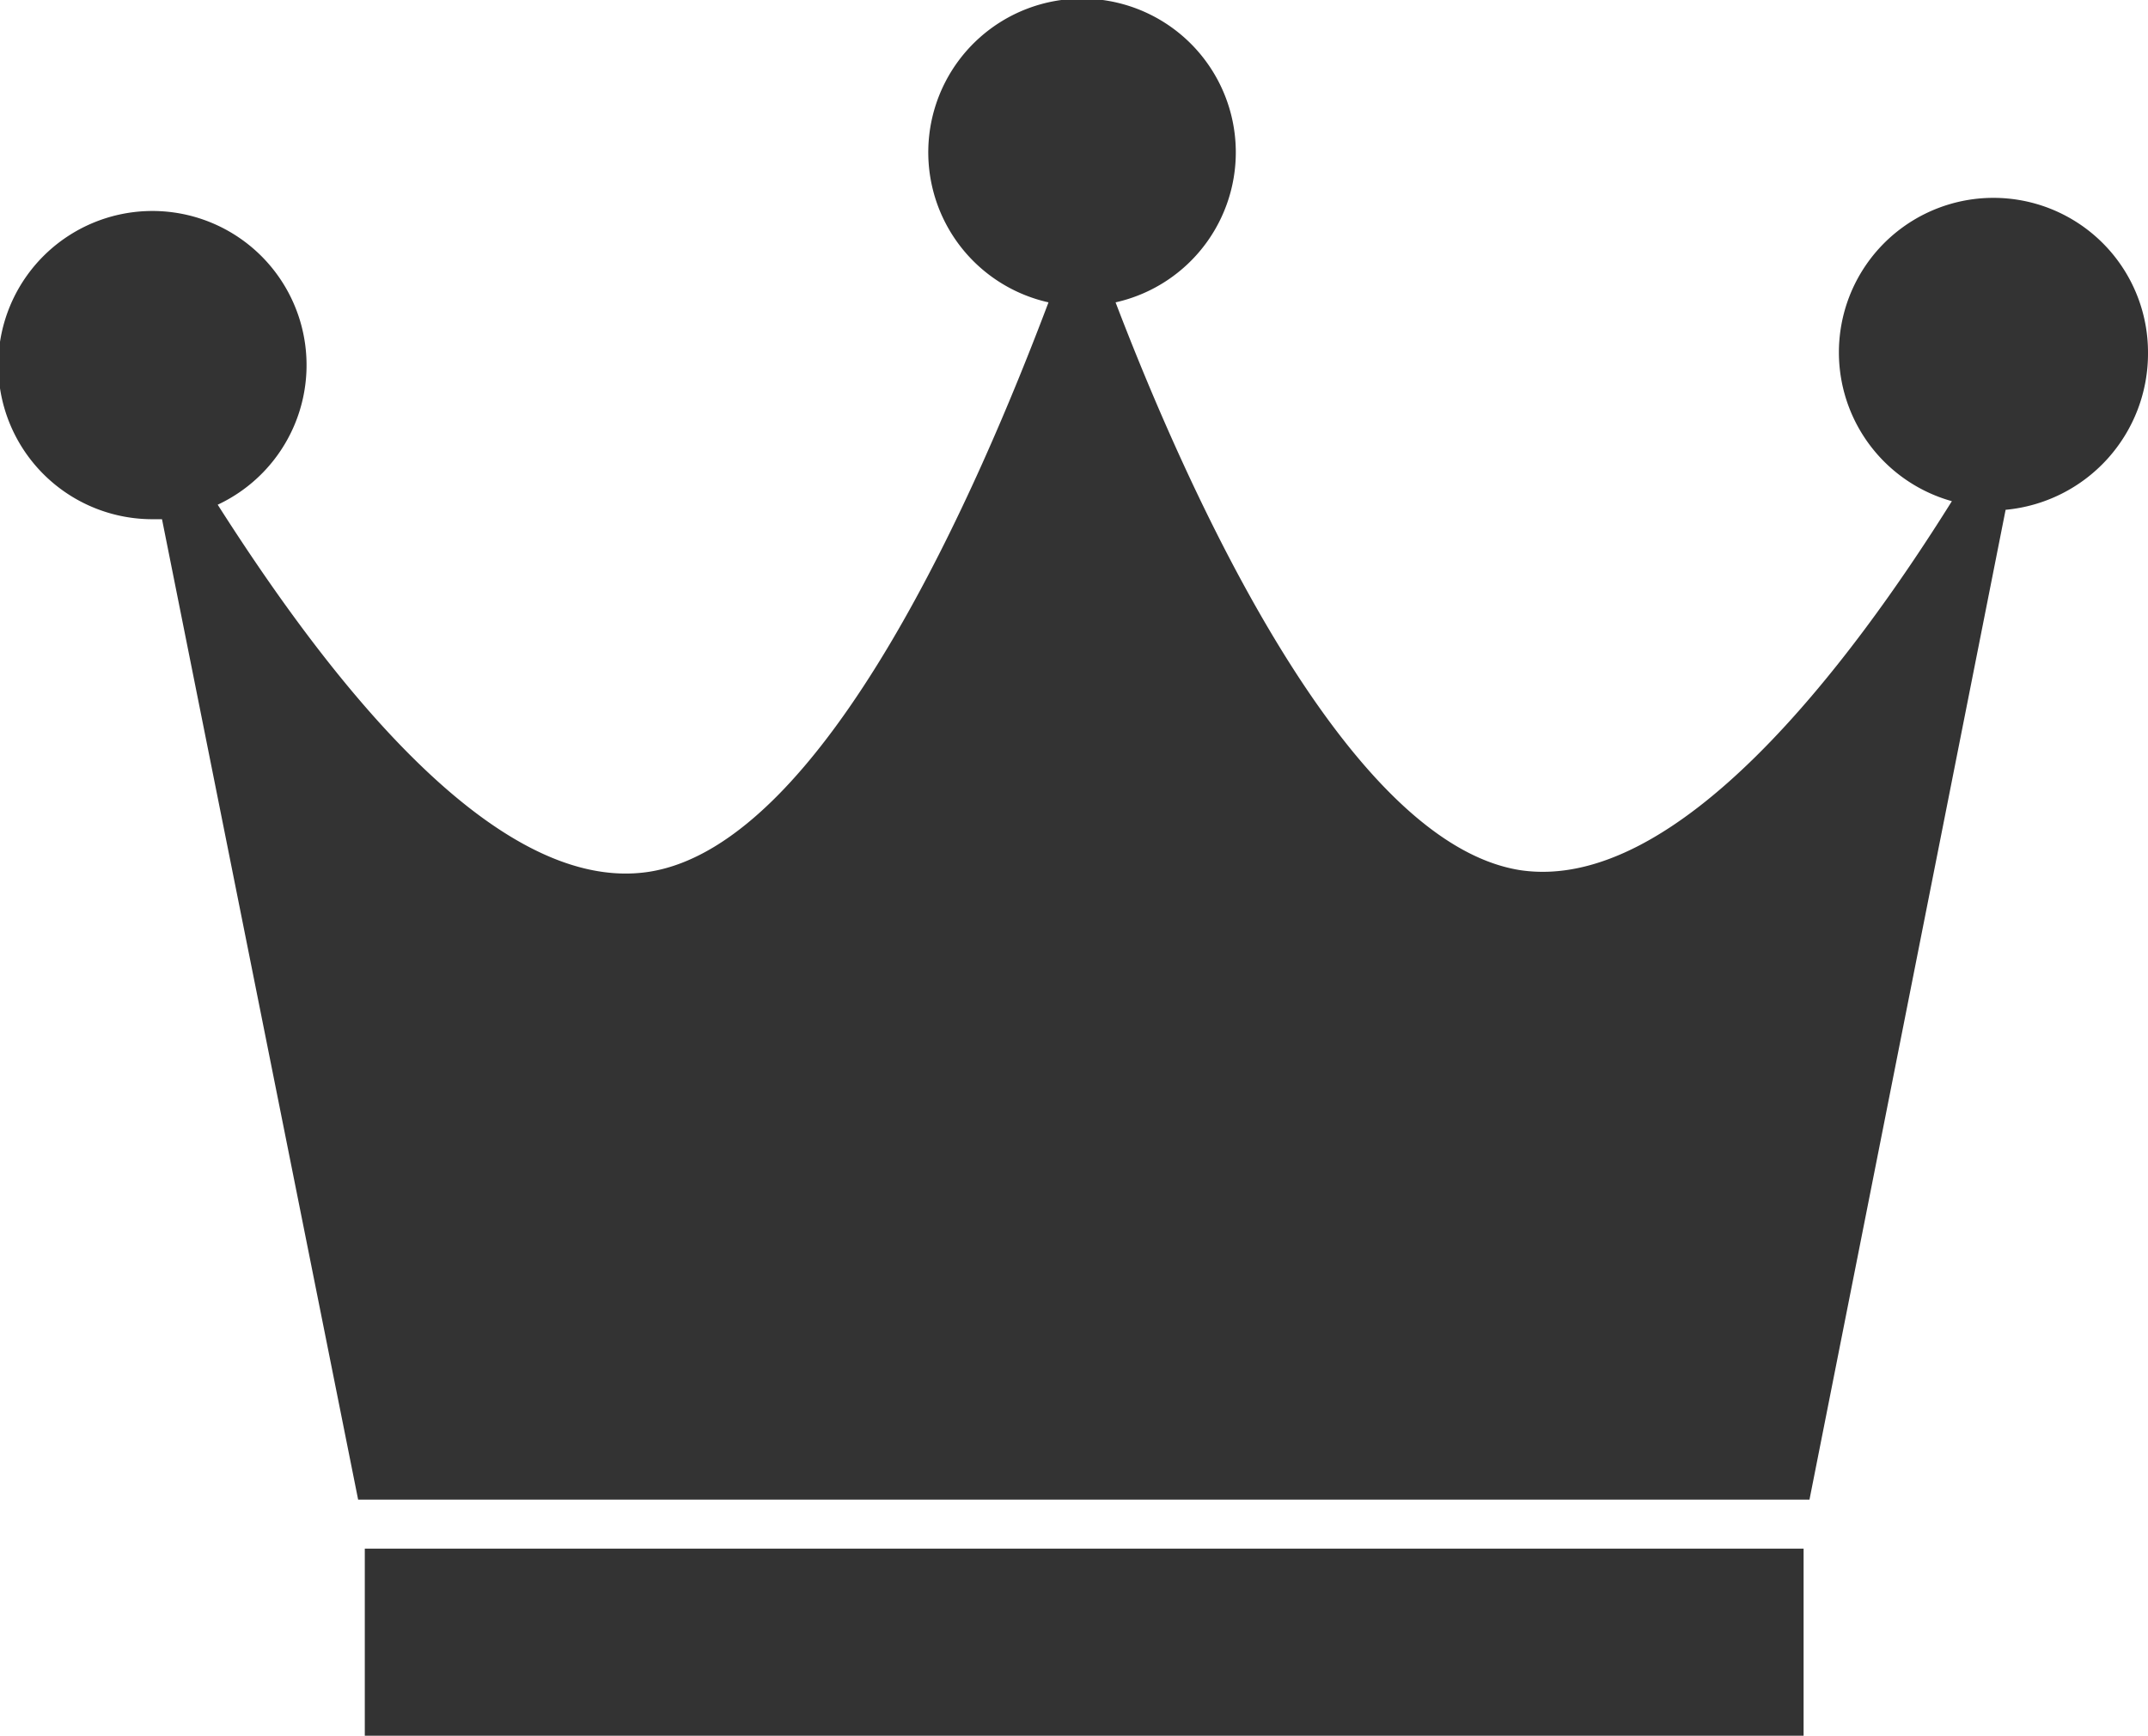
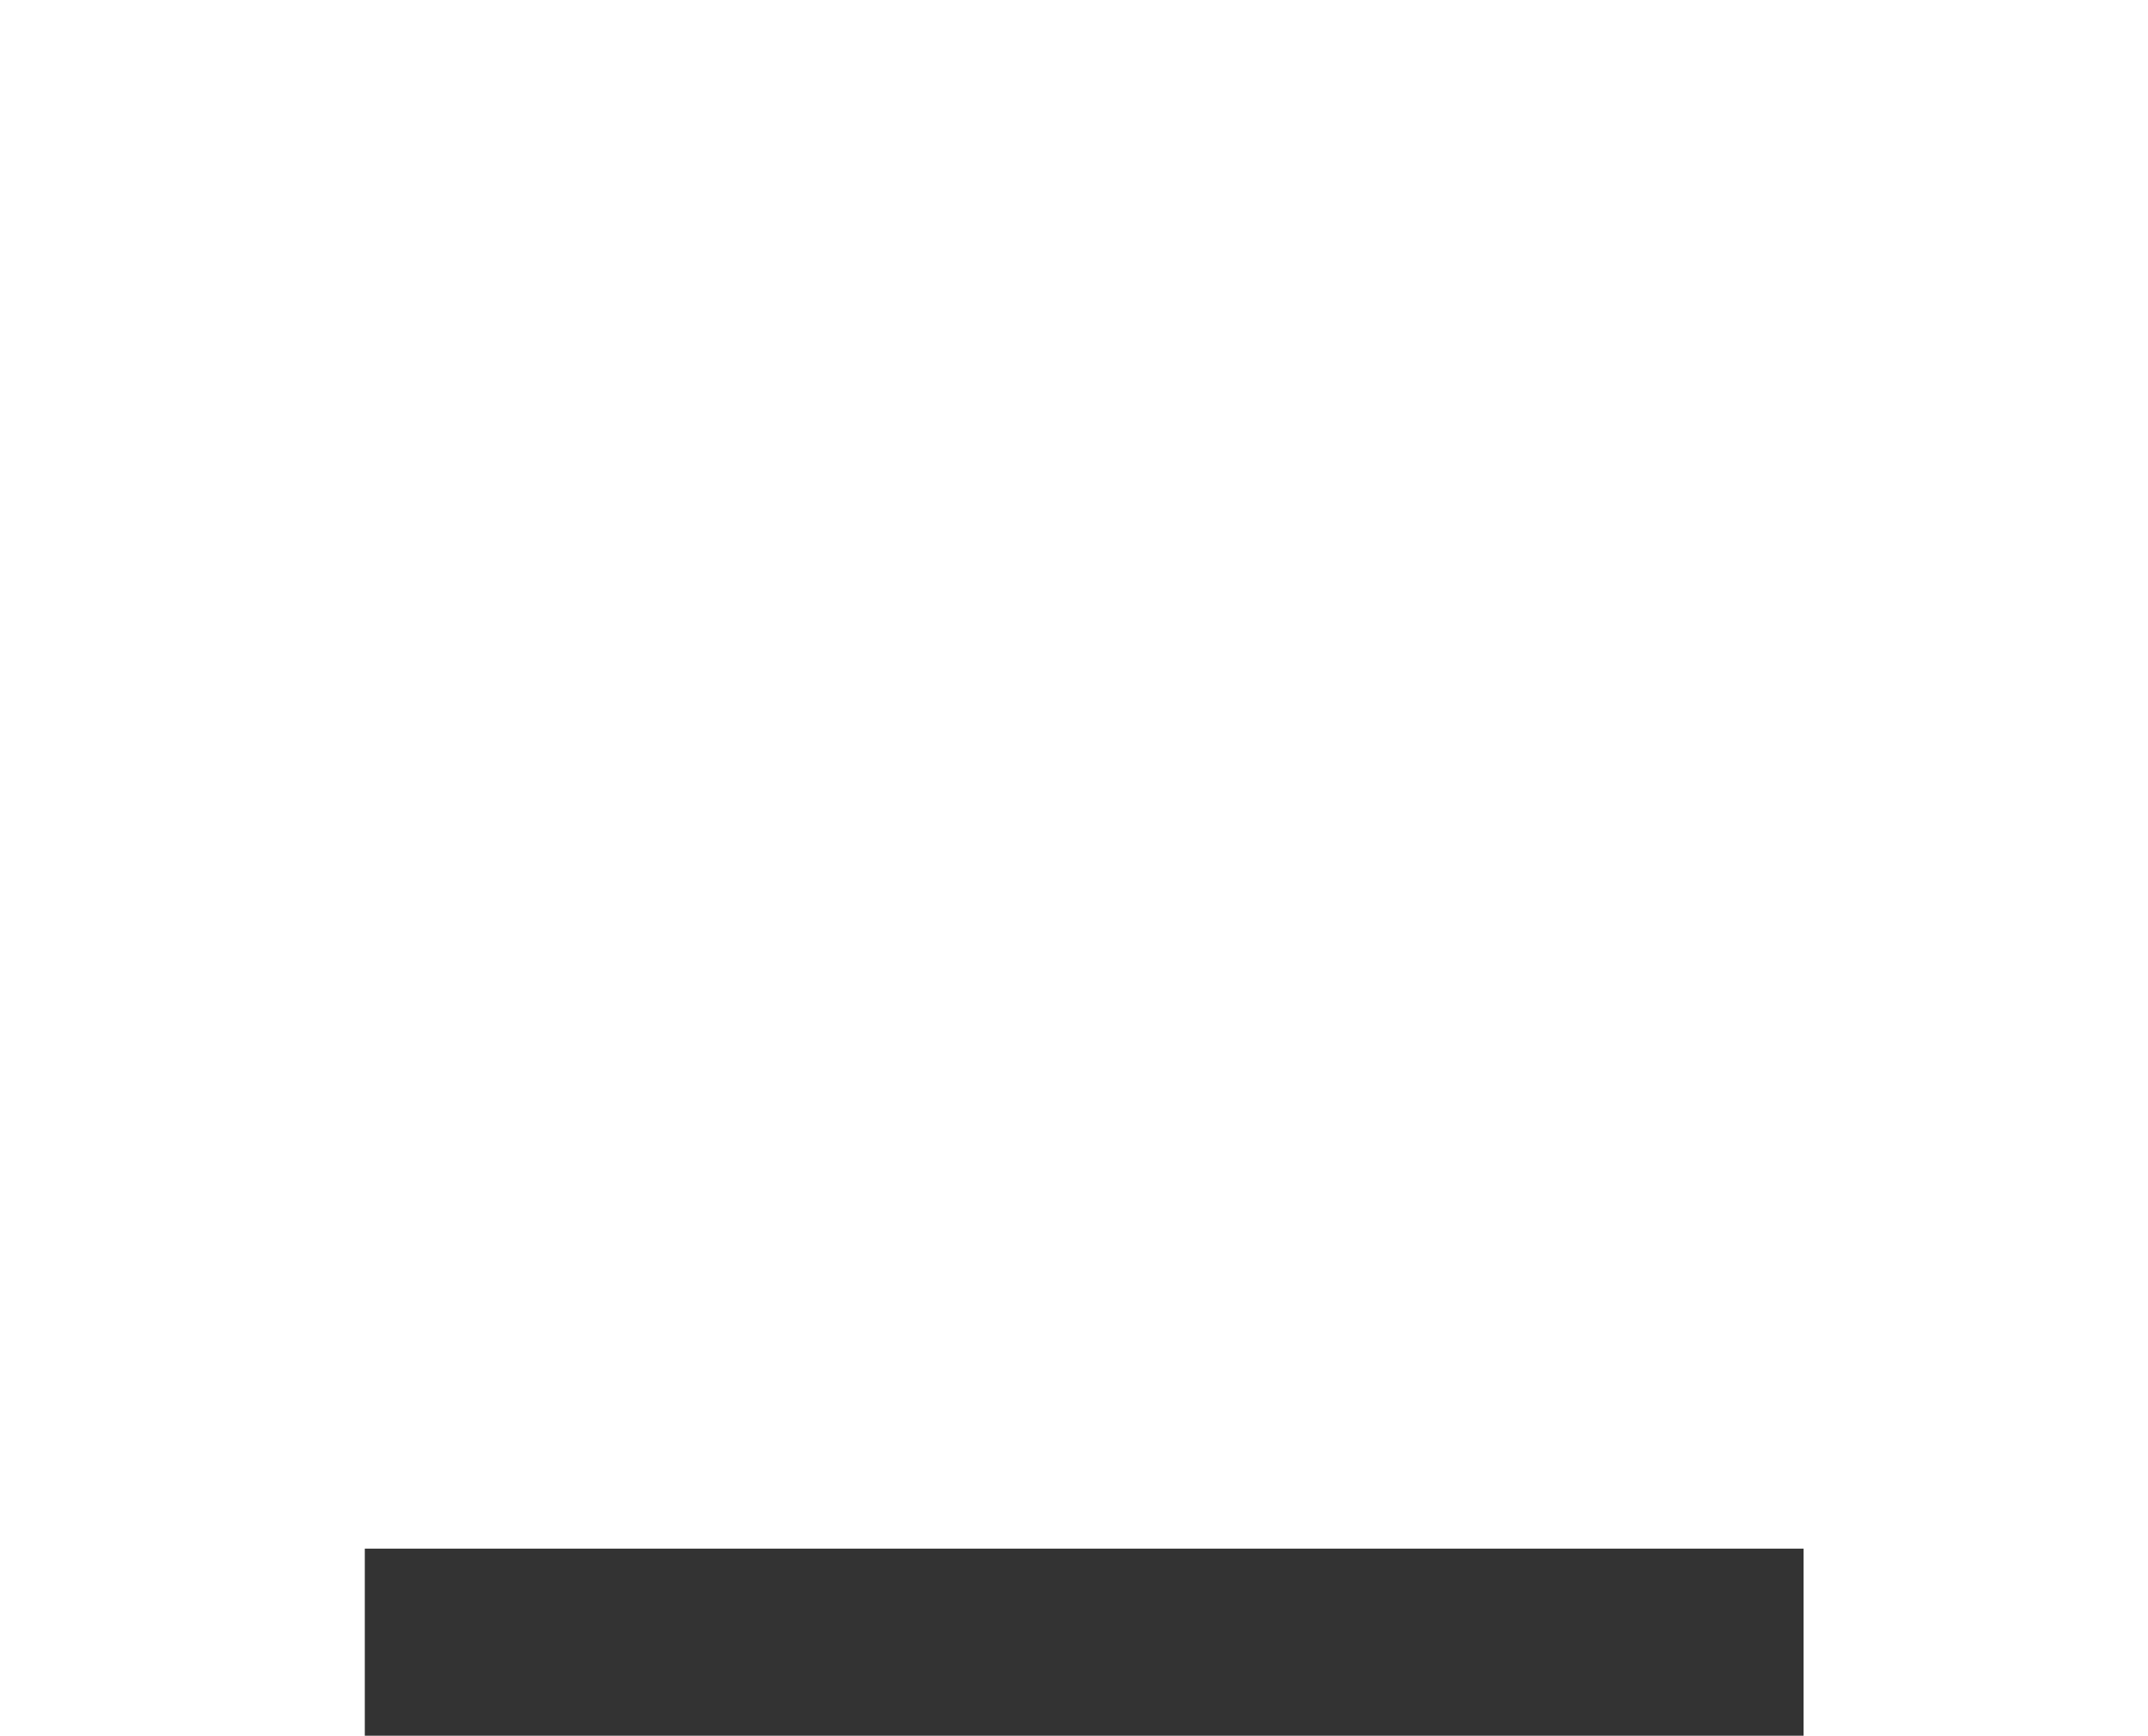
<svg xmlns="http://www.w3.org/2000/svg" viewBox="0 0 54.76 44.26">
  <defs>
    <style>.cls-1{fill:#333;}</style>
  </defs>
  <title>crown</title>
  <g id="Слой_2" data-name="Слой 2">
    <g id="Слой_30" data-name="Слой 30">
      <g id="БЕК">
        <rect class="cls-1" x="9.3" y="39.49" width="36.68" height="4.77" />
-         <path class="cls-1" d="M54.76,9a3.94,3.94,0,1,0-5,3.78c-2.6,4.16-7,10-11,9.41-4.54-.71-8.61-10-10.32-14.48a3.92,3.92,0,1,0-1.71,0C25,12.29,21.07,21.52,16.55,22.23c-4,.62-8.35-5.2-11-9.36a3.93,3.93,0,1,0-1.66.37h.24l5,25h37l5-25.24A4,4,0,0,0,54.76,9Z" />
      </g>
    </g>
  </g>
</svg>